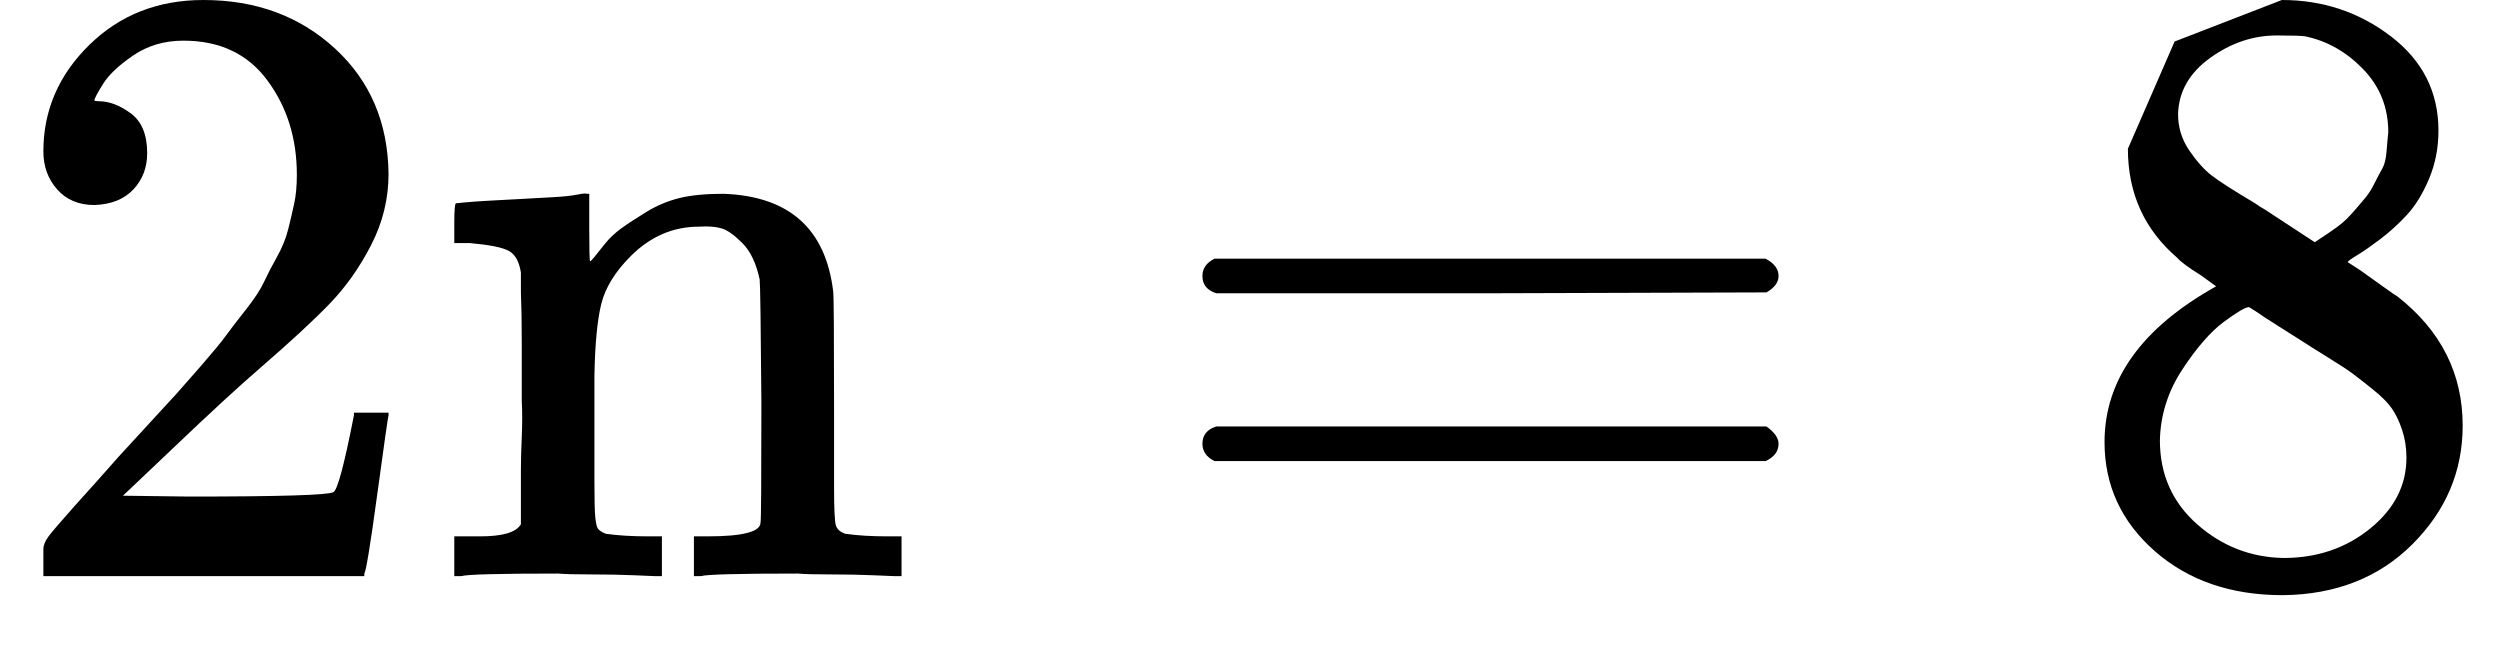
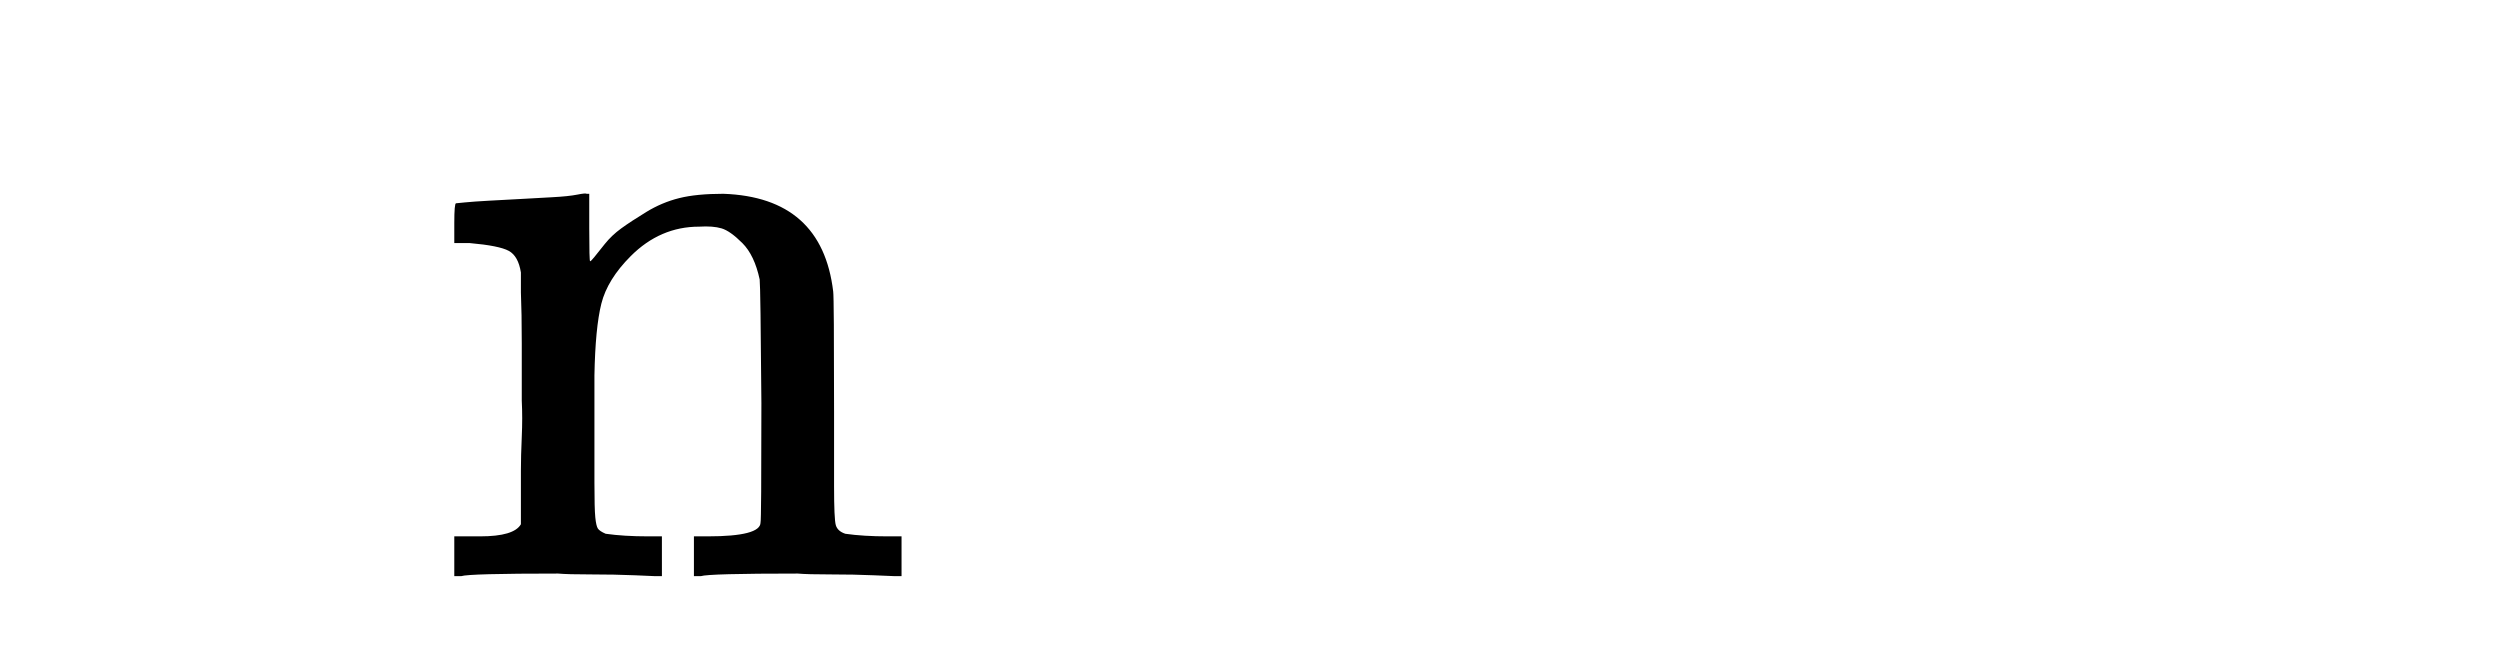
<svg xmlns="http://www.w3.org/2000/svg" style="vertical-align:-.186ex" width="6.537ex" height="1.692ex" viewBox="0 -666 2889.6 748">
  <g data-mml-node="math" stroke="currentColor" fill="currentColor" stroke-width="0">
-     <path data-c="32" d="M109-429q-27 0-43-18t-16-44q0-71 53-123t132-52q91 0 152 56t62 145q0 43-20 82t-48 68-80 74q-36 31-100 92l-59 56 76 1q157 0 167-5 7-2 24-89v-3h40v3q-1 3-13 91T421-3v3H50v-31q0-7 6-15t30-35q29-32 50-56 9-10 34-37t34-37 29-33 28-34 23-30 21-32 15-29 13-32 7-30 3-33q0-63-34-109t-97-46q-33 0-58 17t-35 33-10 19q0 1 5 1 18 0 37 14t19 46q0 25-16 42t-45 18z" stroke="none" data-mml-node="mn" />
    <path data-c="6E" d="M541-46h14q39 0 47-14v-62q0-17 1-39t0-42v-66q0-35-1-59v-23q-3-19-14-25t-45-9h-18v-23q0-23 2-23l10-1q10-1 28-2t37-2q17-1 36-2t29-3 11-1h3v40q0 38 1 38t5-5 12-15 19-18 29-19 38-16q20-5 51-5 114 4 127 113 1 7 1 139v86q0 38 2 45t11 10q21 3 49 3h16V0h-8l-24-1q-23-1-50-1t-38-1Q819-3 810 0h-8v-46h16q61 0 61-16 1-2 1-138-1-135-2-143-6-28-20-42t-24-17-26-2q-45 0-79 34-27 27-34 55t-8 83v124q0 30 1 40t3 13 9 6q21 3 49 3h16V0h-8l-23-1q-24-1-51-1t-38-1Q542-3 533 0h-8v-46h16z" stroke="none" data-mml-node="mi" />
-     <path data-c="3D" d="M1389.8-347q0-13 14-20h637q15 8 15 20 0 11-14 19l-318 1h-318q-16-5-16-20zm0 194q0-15 16-20h636q14 10 14 20 0 13-15 20h-637q-14-7-14-20z" stroke="none" data-mml-node="mo" />
-     <path data-c="38" d="M2459.6-417v-77l54-124 124-48q71 0 126 42t55 109q0 30-11 56t-26 42-31 28-26 18-11 8l14 9 28 20q14 10 16 11 75 59 75 149 0 79-58 137t-150 59q-90 0-148-51t-58-126q0-108 129-180l-18-13q-21-13-27-20-57-49-57-126zm216 31 6-4 9-6q3-2 10-7t12-10 11-12 11-13 10-16 9-17 5-20 2-22q0-43-29-73t-67-38q-7-1-33-1-41 0-77 26t-37 65q0 23 13 42t26 29 50 32q7 5 11 7l58 38zm-36 365q58 0 100-34t42-82q0-17-5-32t-12-25-22-22-23-18-29-19-27-17q-14-9-30-19t-26-17l-8-5q-6 0-29 17t-48 55-26 82q0 59 43 97t100 39z" stroke="none" data-mml-node="mn" />
  </g>
</svg>